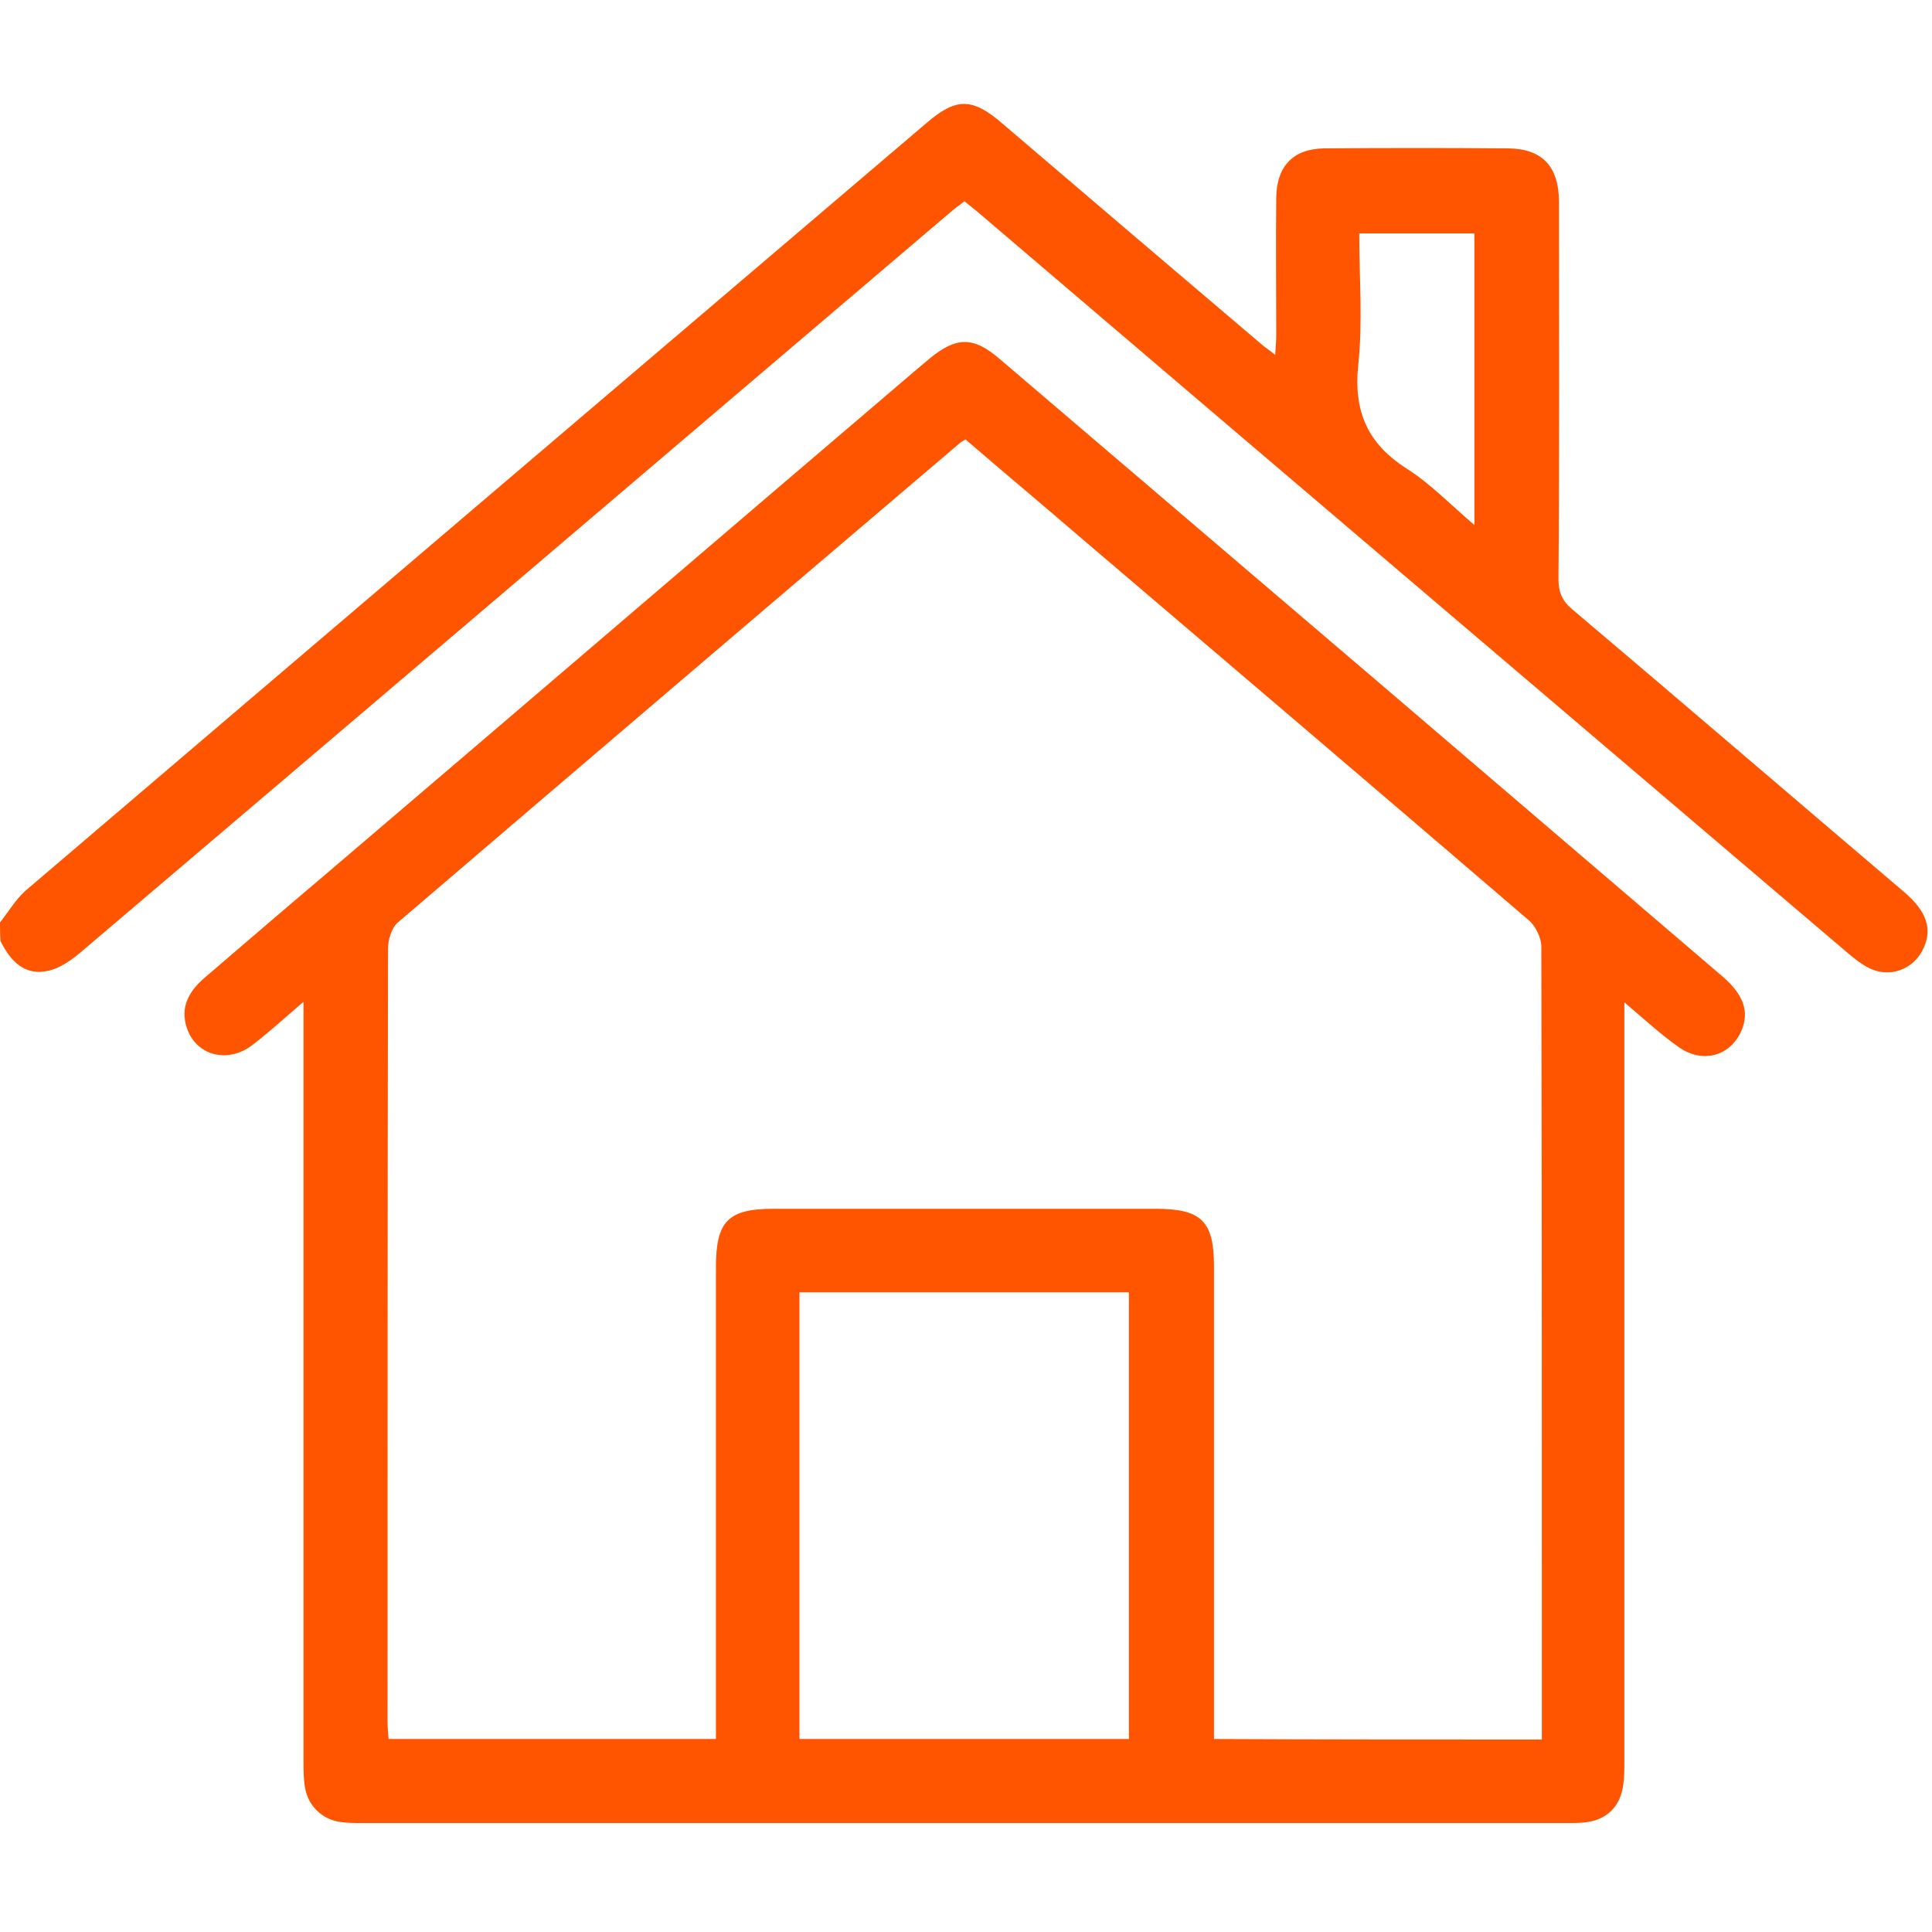
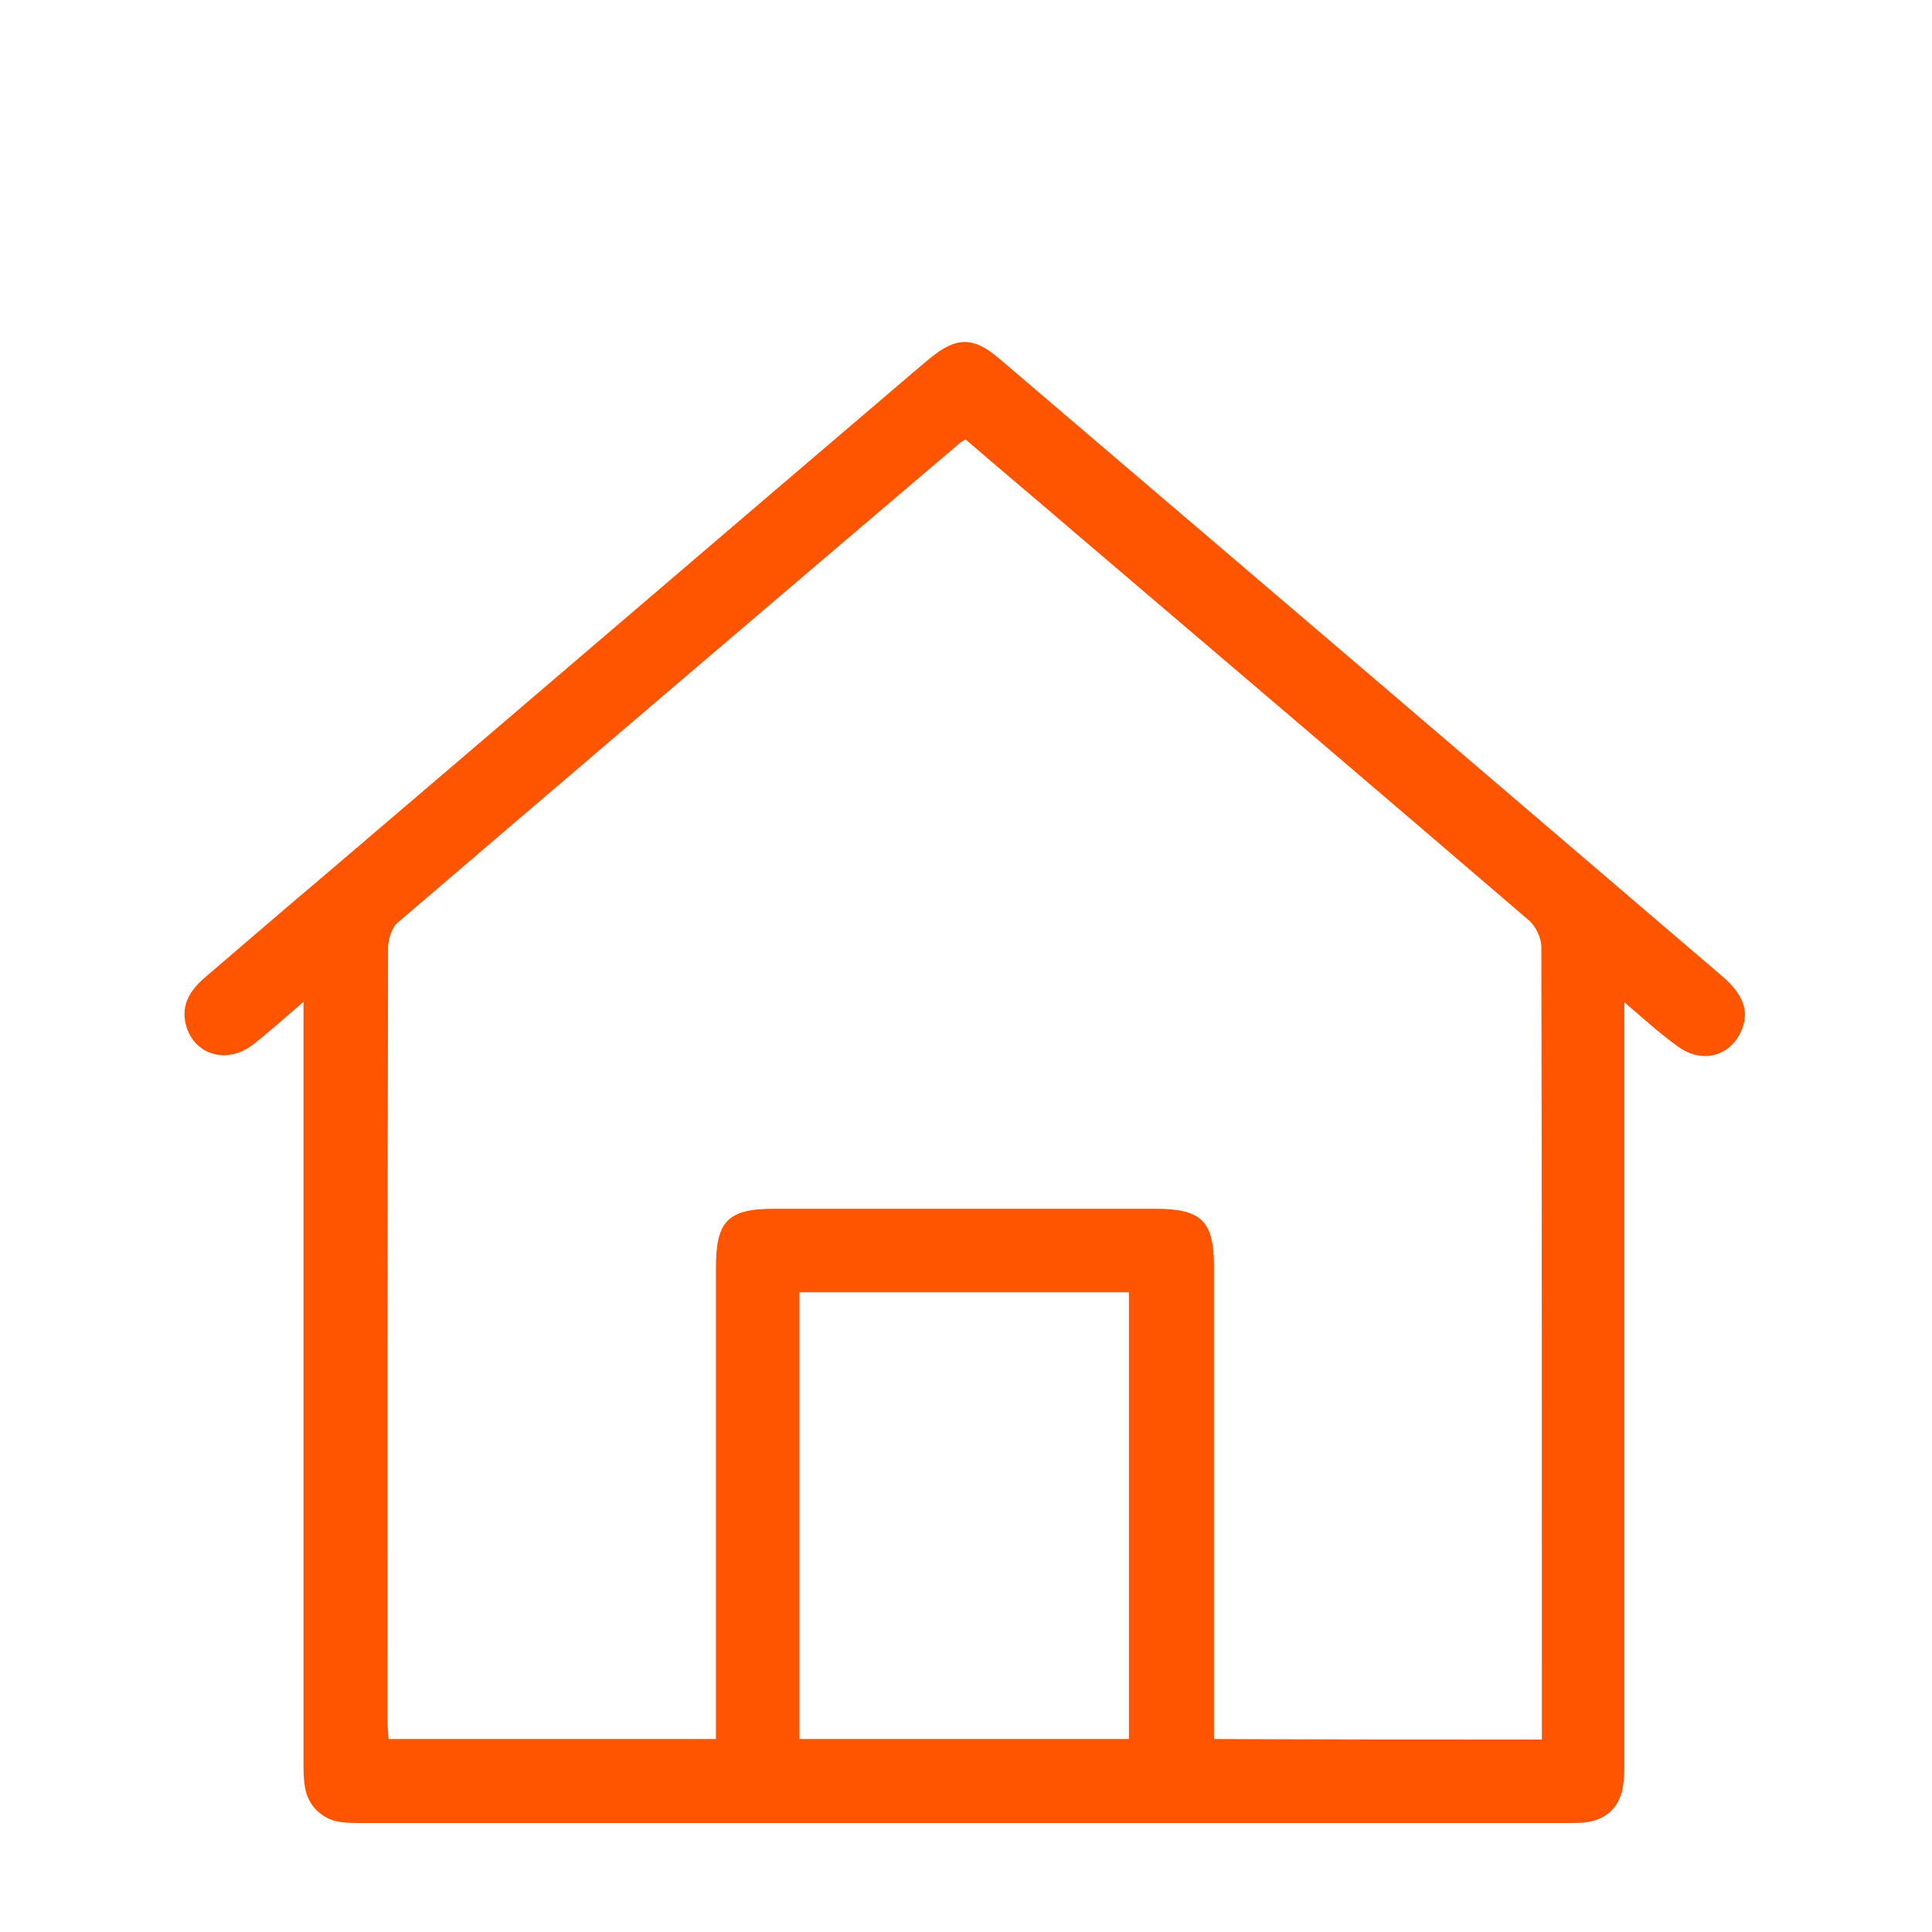
<svg xmlns="http://www.w3.org/2000/svg" version="1.1" id="Capa_1" x="0px" y="0px" viewBox="0 0 372.4 372.4" style="fill: #f50;" xml:space="preserve">
  <g>
-     <path d="M0,177.8c1.6-2,3-4.4,4.9-6.1c57.9-49.4,115.8-98.7,173.7-148c5.7-4.9,8.8-4.9,14.6,0.1c16.6,14.2,33.3,28.4,50,42.6   c0.7,0.6,1.5,1.1,2.6,2c0.1-1.6,0.2-2.8,0.2-3.9c0-8.8-0.1-17.7,0-26.5c0.1-5.9,3.2-9.3,9.2-9.4c11.9-0.1,23.7-0.1,35.6,0   c6.6,0.1,9.7,3.6,9.7,10.4c0,24.2,0.1,48.4-0.1,72.6c0,2.5,0.7,4.2,2.6,5.8c21.4,18.1,42.7,36.4,64.1,54.6c4.2,3.6,5.4,7,3.7,10.7   c-1.9,4.3-6.8,6-10.9,3.7c-1.3-0.7-2.4-1.6-3.5-2.5c-56-47.7-112-95.3-167.9-143c-0.7-0.6-1.5-1.2-2.6-2.1   c-0.9,0.7-1.9,1.4-2.7,2.1C127.3,88.5,71.4,136.1,15.5,183.6c-1.8,1.5-3.9,3-6.1,3.5c-4.7,1.1-7.4-1.9-9.3-5.7   C0,180.3,0,179,0,177.8z M262,45c0,8.6,0.7,17.1-0.2,25.4c-0.9,8.9,1.8,15.1,9.3,19.9c4.6,2.9,8.5,7,13.1,10.9   c0-19.2,0-37.6,0-56.2C276.8,45,269.6,45,262,45z" />
    <path d="M313.1,193.2c0,2.4,0,3.9,0,5.3c0,47,0,94.1,0,141.1c0,1.4,0,2.9-0.2,4.3c-0.5,4.3-3.2,7-7.6,7.4c-1.2,0.1-2.4,0.1-3.6,0.1   c-77.3,0-154.6,0-231.8,0c-1.4,0-2.9,0-4.3-0.2c-3.5-0.5-6.2-3.1-6.8-6.6c-0.3-1.7-0.3-3.4-0.3-5.1c0-47,0-94.1,0-141.1   c0-1.4,0-2.8,0-5.3c-3.7,3.2-6.7,5.9-9.8,8.3c-4.8,3.7-10.9,2.1-12.7-3.3c-1.3-4,0.4-7,3.4-9.6c7.8-6.7,15.6-13.4,23.4-20   c38-32.4,75.9-64.9,113.9-97.3c0.8-0.7,1.7-1.4,2.5-2.1c5.1-4.2,8.4-4.3,13.5,0.1c24.1,20.6,48.2,41.1,72.3,61.7   c22.3,19.1,44.7,38.2,67,57.3c4.1,3.5,5.2,6.8,3.7,10.4c-2.2,5.1-7.7,6.5-12.3,3.1C320,199.3,317,196.5,313.1,193.2z M297.2,335.3   c0-1.4,0-2.5,0-3.6c0-49.7,0-99.4-0.1-149.2c0-1.7-1.1-4-2.4-5.1c-28.9-24.8-57.9-49.5-86.9-74.2c-7.2-6.2-14.5-12.3-21.7-18.5   c-0.6,0.4-0.9,0.5-1.2,0.8c-36.1,30.7-72.2,61.5-108.2,92.3c-1.2,1-1.9,3.3-1.9,5c-0.1,49.6-0.1,99.2-0.1,148.8   c0,1.2,0.1,2.3,0.2,3.6c21.1,0,41.9,0,63.1,0c0-1.7,0-3.1,0-4.5c0-28.8,0-57.6,0-86.4c0-8.9,2.3-11.3,11.1-11.3   c24.6,0,49.1,0,73.7,0c8.8,0,11.2,2.4,11.2,11.1c0,28.9,0,57.8,0,86.7c0,1.4,0,2.8,0,4.4C255.1,335.3,275.8,335.3,297.2,335.3z    M154.1,249.1c0,28.9,0,57.5,0,86.1c21.3,0,42.4,0,63.5,0c0-28.8,0-57.4,0-86.1C196.4,249.1,175.4,249.1,154.1,249.1z" />
  </g>
</svg>